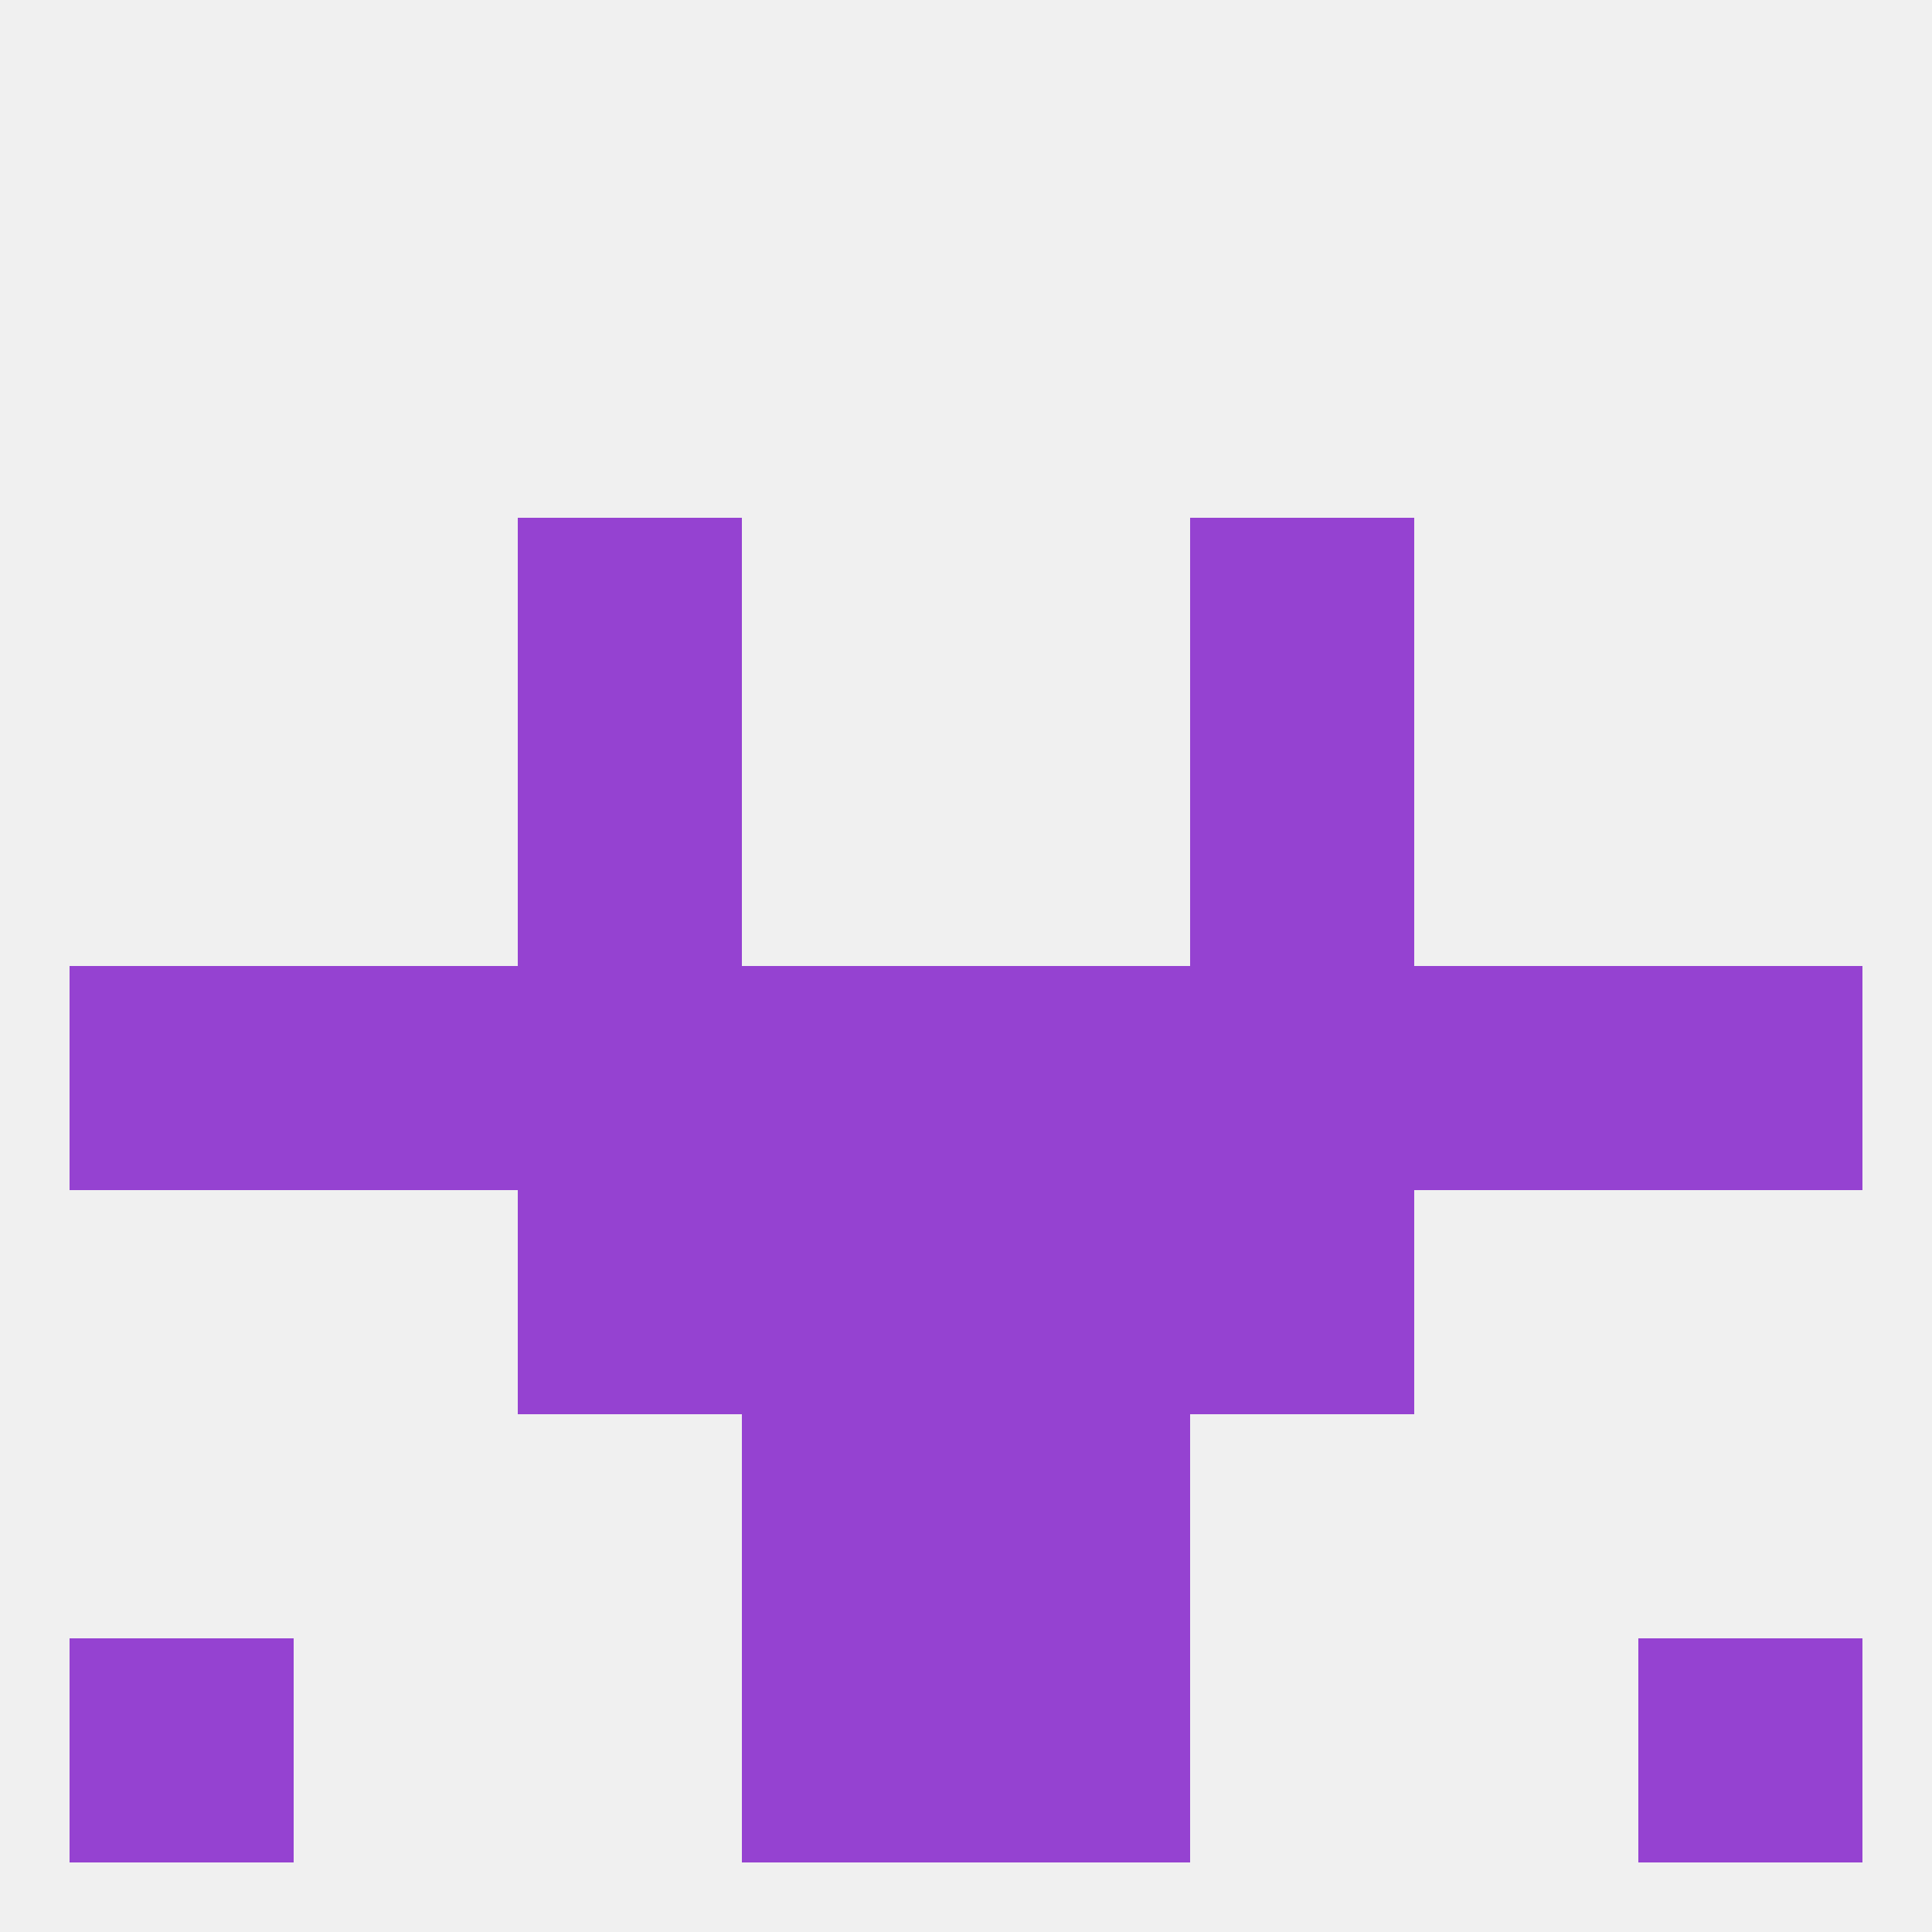
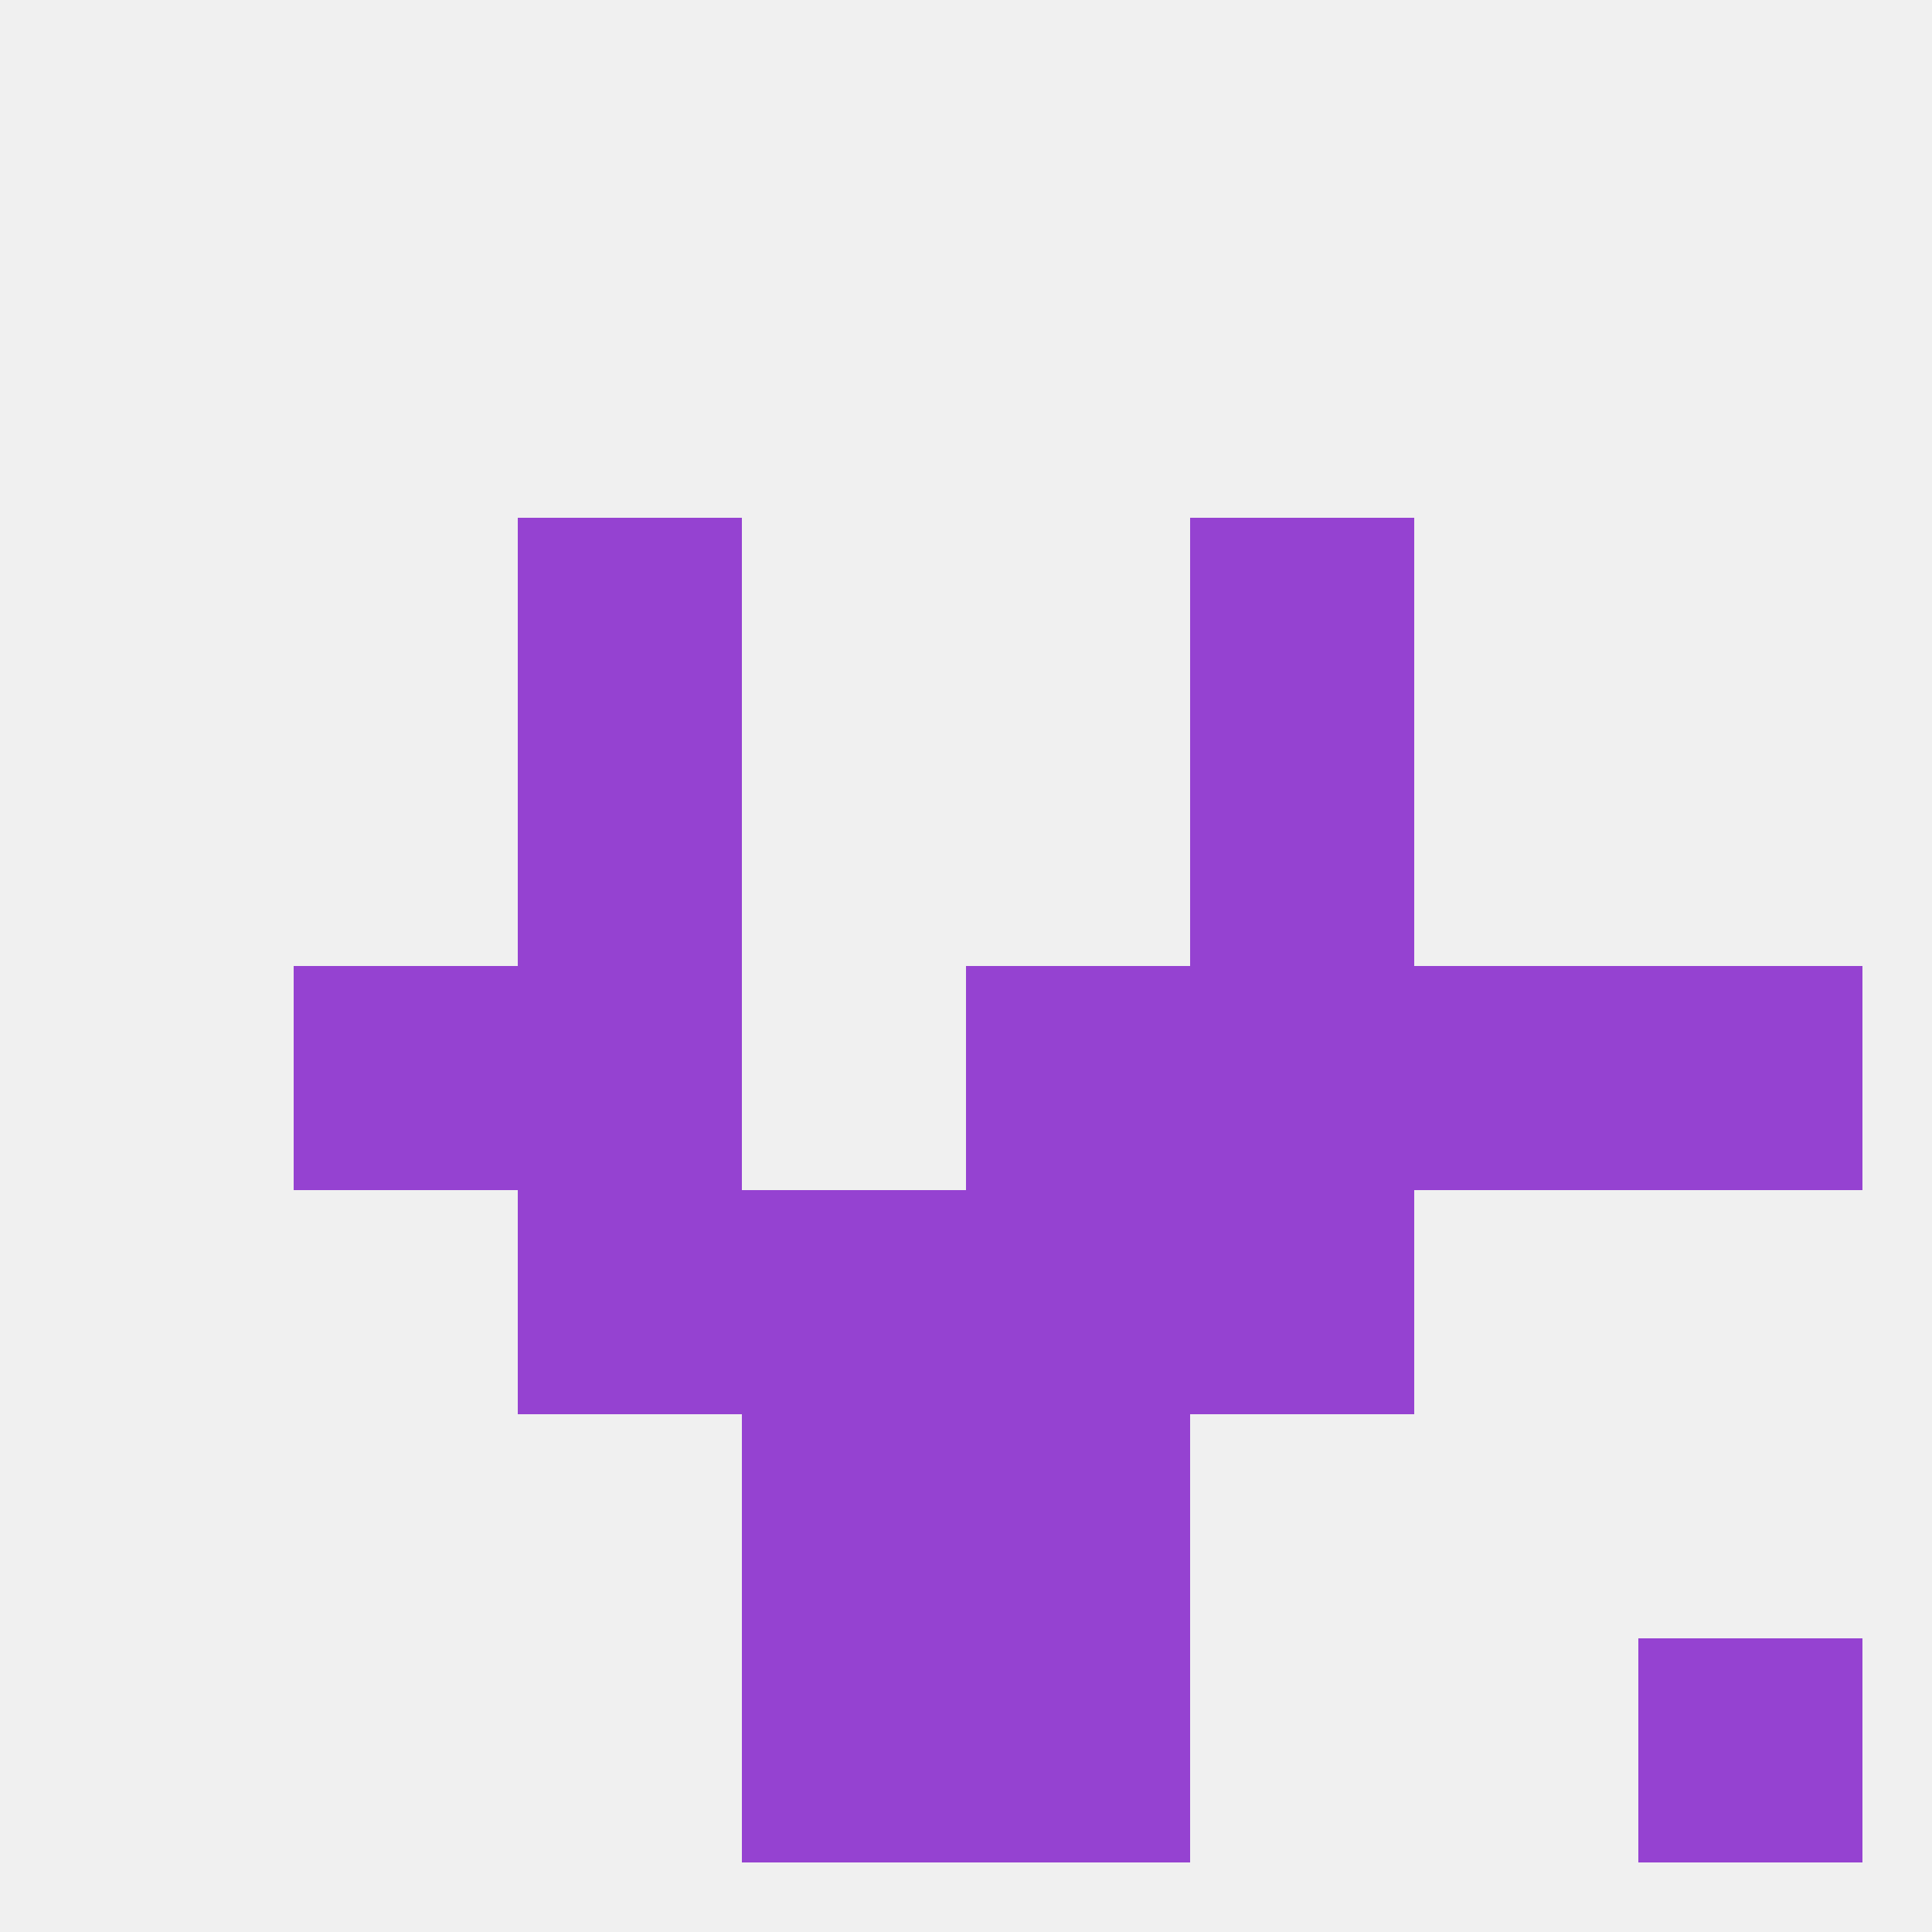
<svg xmlns="http://www.w3.org/2000/svg" version="1.1" baseprofile="full" width="250" height="250" viewBox="0 0 250 250">
  <rect width="100%" height="100%" fill="rgba(240,240,240,255)" />
  <rect x="125" y="125" width="29" height="29" fill="rgba(149,66,209,255)" />
  <rect x="67" y="125" width="29" height="29" fill="rgba(149,66,209,255)" />
  <rect x="38" y="125" width="29" height="29" fill="rgba(149,66,209,255)" />
  <rect x="183" y="125" width="29" height="29" fill="rgba(149,66,209,255)" />
-   <rect x="9" y="125" width="29" height="29" fill="rgba(149,66,209,255)" />
  <rect x="212" y="125" width="29" height="29" fill="rgba(149,66,209,255)" />
  <rect x="154" y="125" width="29" height="29" fill="rgba(149,66,209,255)" />
-   <rect x="96" y="125" width="29" height="29" fill="rgba(149,66,209,255)" />
  <rect x="67" y="154" width="29" height="29" fill="rgba(149,66,209,255)" />
  <rect x="154" y="154" width="29" height="29" fill="rgba(149,66,209,255)" />
  <rect x="96" y="154" width="29" height="29" fill="rgba(149,66,209,255)" />
  <rect x="125" y="154" width="29" height="29" fill="rgba(149,66,209,255)" />
  <rect x="96" y="183" width="29" height="29" fill="rgba(149,66,209,255)" />
  <rect x="125" y="183" width="29" height="29" fill="rgba(149,66,209,255)" />
  <rect x="96" y="212" width="29" height="29" fill="rgba(149,66,209,255)" />
  <rect x="125" y="212" width="29" height="29" fill="rgba(149,66,209,255)" />
-   <rect x="9" y="212" width="29" height="29" fill="rgba(149,66,209,255)" />
  <rect x="212" y="212" width="29" height="29" fill="rgba(149,66,209,255)" />
  <rect x="154" y="67" width="29" height="29" fill="rgba(149,66,209,255)" />
  <rect x="67" y="67" width="29" height="29" fill="rgba(149,66,209,255)" />
  <rect x="67" y="96" width="29" height="29" fill="rgba(149,66,209,255)" />
  <rect x="154" y="96" width="29" height="29" fill="rgba(149,66,209,255)" />
</svg>